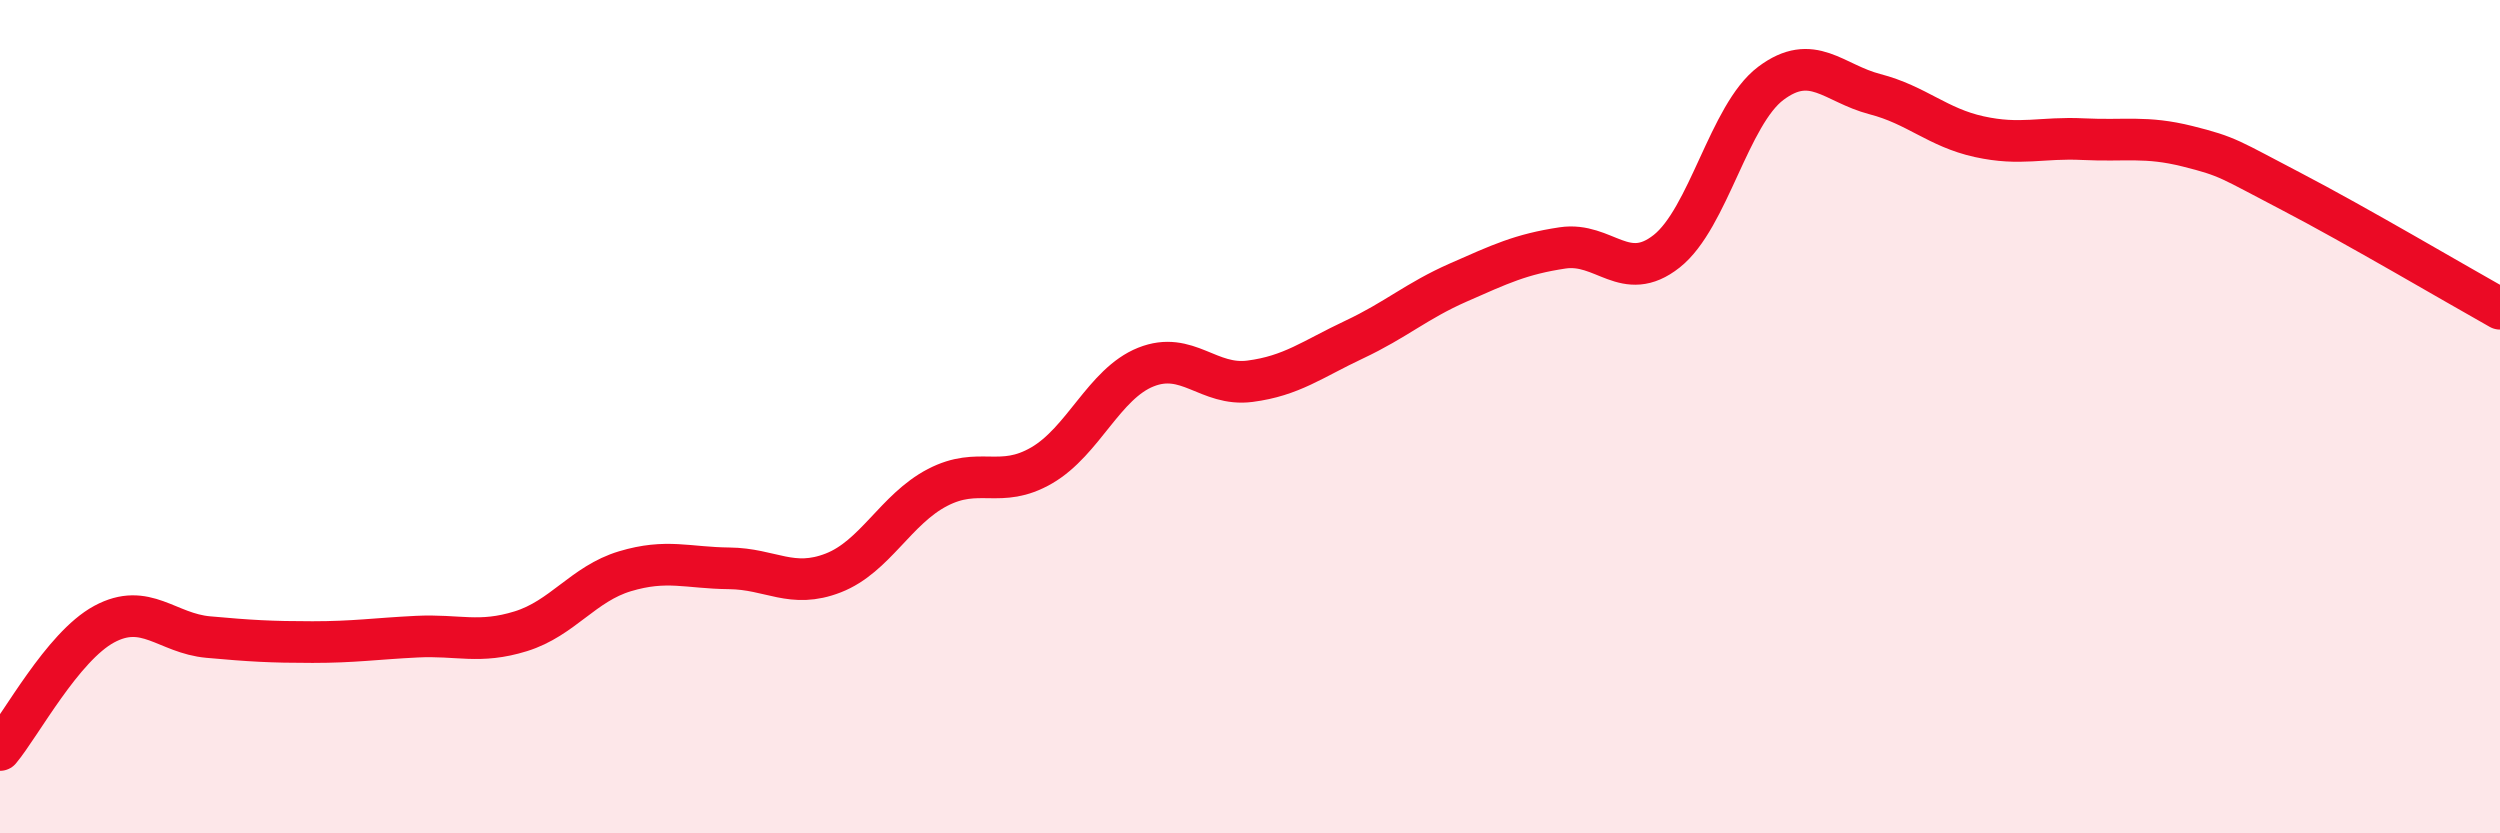
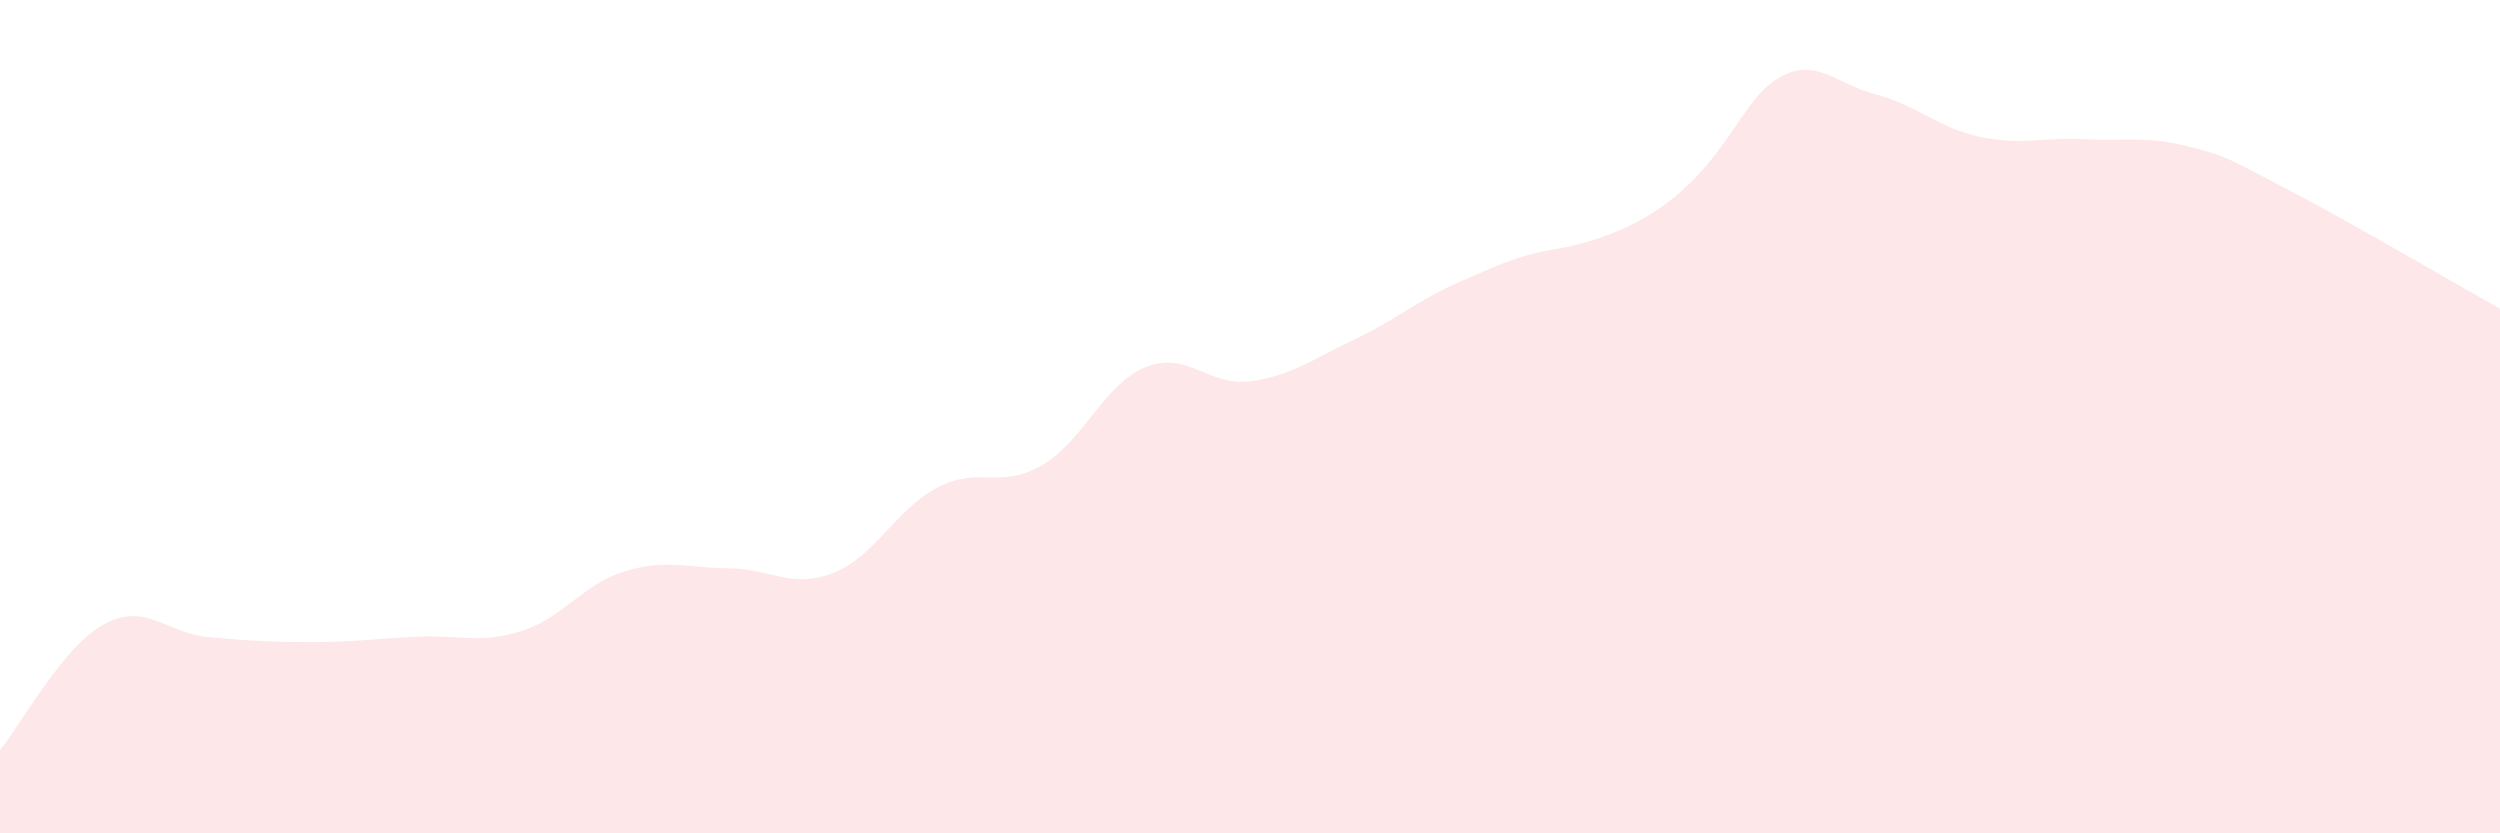
<svg xmlns="http://www.w3.org/2000/svg" width="60" height="20" viewBox="0 0 60 20">
-   <path d="M 0,18 C 0.5,17.4 1.5,15.52 2.5,14.98 C 3.5,14.44 4,15.2 5,15.29 C 6,15.38 6.5,15.41 7.5,15.41 C 8.5,15.41 9,15.33 10,15.28 C 11,15.23 11.5,15.46 12.5,15.15 C 13.5,14.84 14,14.01 15,13.71 C 16,13.41 16.5,13.63 17.5,13.64 C 18.5,13.65 19,14.14 20,13.75 C 21,13.36 21.5,12.22 22.5,11.7 C 23.5,11.18 24,11.75 25,11.17 C 26,10.59 26.5,9.21 27.5,8.81 C 28.5,8.41 29,9.28 30,9.15 C 31,9.02 31.5,8.62 32.5,8.15 C 33.5,7.68 34,7.22 35,6.78 C 36,6.34 36.5,6.1 37.5,5.95 C 38.5,5.8 39,6.82 40,6.03 C 41,5.24 41.5,2.75 42.5,2 C 43.5,1.25 44,2 45,2.26 C 46,2.52 46.5,3.06 47.5,3.28 C 48.5,3.5 49,3.29 50,3.34 C 51,3.39 51.5,3.26 52.5,3.51 C 53.5,3.76 53.5,3.82 55,4.6 C 56.5,5.38 59,6.85 60,7.41L60 20L0 20Z" fill="#EB0A25" opacity="0.1" stroke-linecap="round" stroke-linejoin="round" />
-   <path d="M 0,18 C 0.5,17.4 1.5,15.52 2.5,14.98 C 3.5,14.44 4,15.2 5,15.29 C 6,15.38 6.5,15.41 7.5,15.41 C 8.5,15.41 9,15.33 10,15.28 C 11,15.23 11.5,15.46 12.5,15.15 C 13.5,14.84 14,14.01 15,13.71 C 16,13.41 16.5,13.63 17.5,13.64 C 18.5,13.65 19,14.14 20,13.75 C 21,13.36 21.5,12.22 22.5,11.7 C 23.5,11.18 24,11.75 25,11.17 C 26,10.59 26.5,9.21 27.5,8.81 C 28.5,8.41 29,9.28 30,9.15 C 31,9.02 31.5,8.62 32.5,8.15 C 33.5,7.68 34,7.22 35,6.78 C 36,6.34 36.5,6.1 37.5,5.95 C 38.5,5.8 39,6.82 40,6.03 C 41,5.24 41.5,2.75 42.5,2 C 43.5,1.25 44,2 45,2.26 C 46,2.52 46.5,3.06 47.5,3.28 C 48.5,3.5 49,3.29 50,3.34 C 51,3.39 51.5,3.26 52.5,3.51 C 53.5,3.76 53.5,3.82 55,4.6 C 56.5,5.38 59,6.85 60,7.41" stroke="#EB0A25" stroke-width="1" fill="none" stroke-linecap="round" stroke-linejoin="round" />
+   <path d="M 0,18 C 0.5,17.4 1.5,15.52 2.5,14.98 C 3.5,14.44 4,15.2 5,15.29 C 6,15.38 6.5,15.41 7.5,15.41 C 8.5,15.41 9,15.33 10,15.28 C 11,15.23 11.5,15.46 12.5,15.15 C 13.5,14.84 14,14.01 15,13.71 C 16,13.41 16.5,13.63 17.5,13.64 C 18.5,13.65 19,14.14 20,13.75 C 21,13.36 21.5,12.22 22.5,11.7 C 23.5,11.18 24,11.75 25,11.17 C 26,10.59 26.5,9.21 27.5,8.81 C 28.5,8.41 29,9.28 30,9.15 C 31,9.02 31.5,8.62 32.5,8.15 C 33.5,7.68 34,7.22 35,6.78 C 36,6.34 36.5,6.1 37.5,5.95 C 41,5.24 41.5,2.75 42.5,2 C 43.5,1.25 44,2 45,2.26 C 46,2.52 46.5,3.06 47.5,3.28 C 48.5,3.5 49,3.29 50,3.34 C 51,3.39 51.5,3.26 52.5,3.51 C 53.5,3.76 53.5,3.82 55,4.6 C 56.5,5.38 59,6.85 60,7.41L60 20L0 20Z" fill="#EB0A25" opacity="0.1" stroke-linecap="round" stroke-linejoin="round" />
</svg>